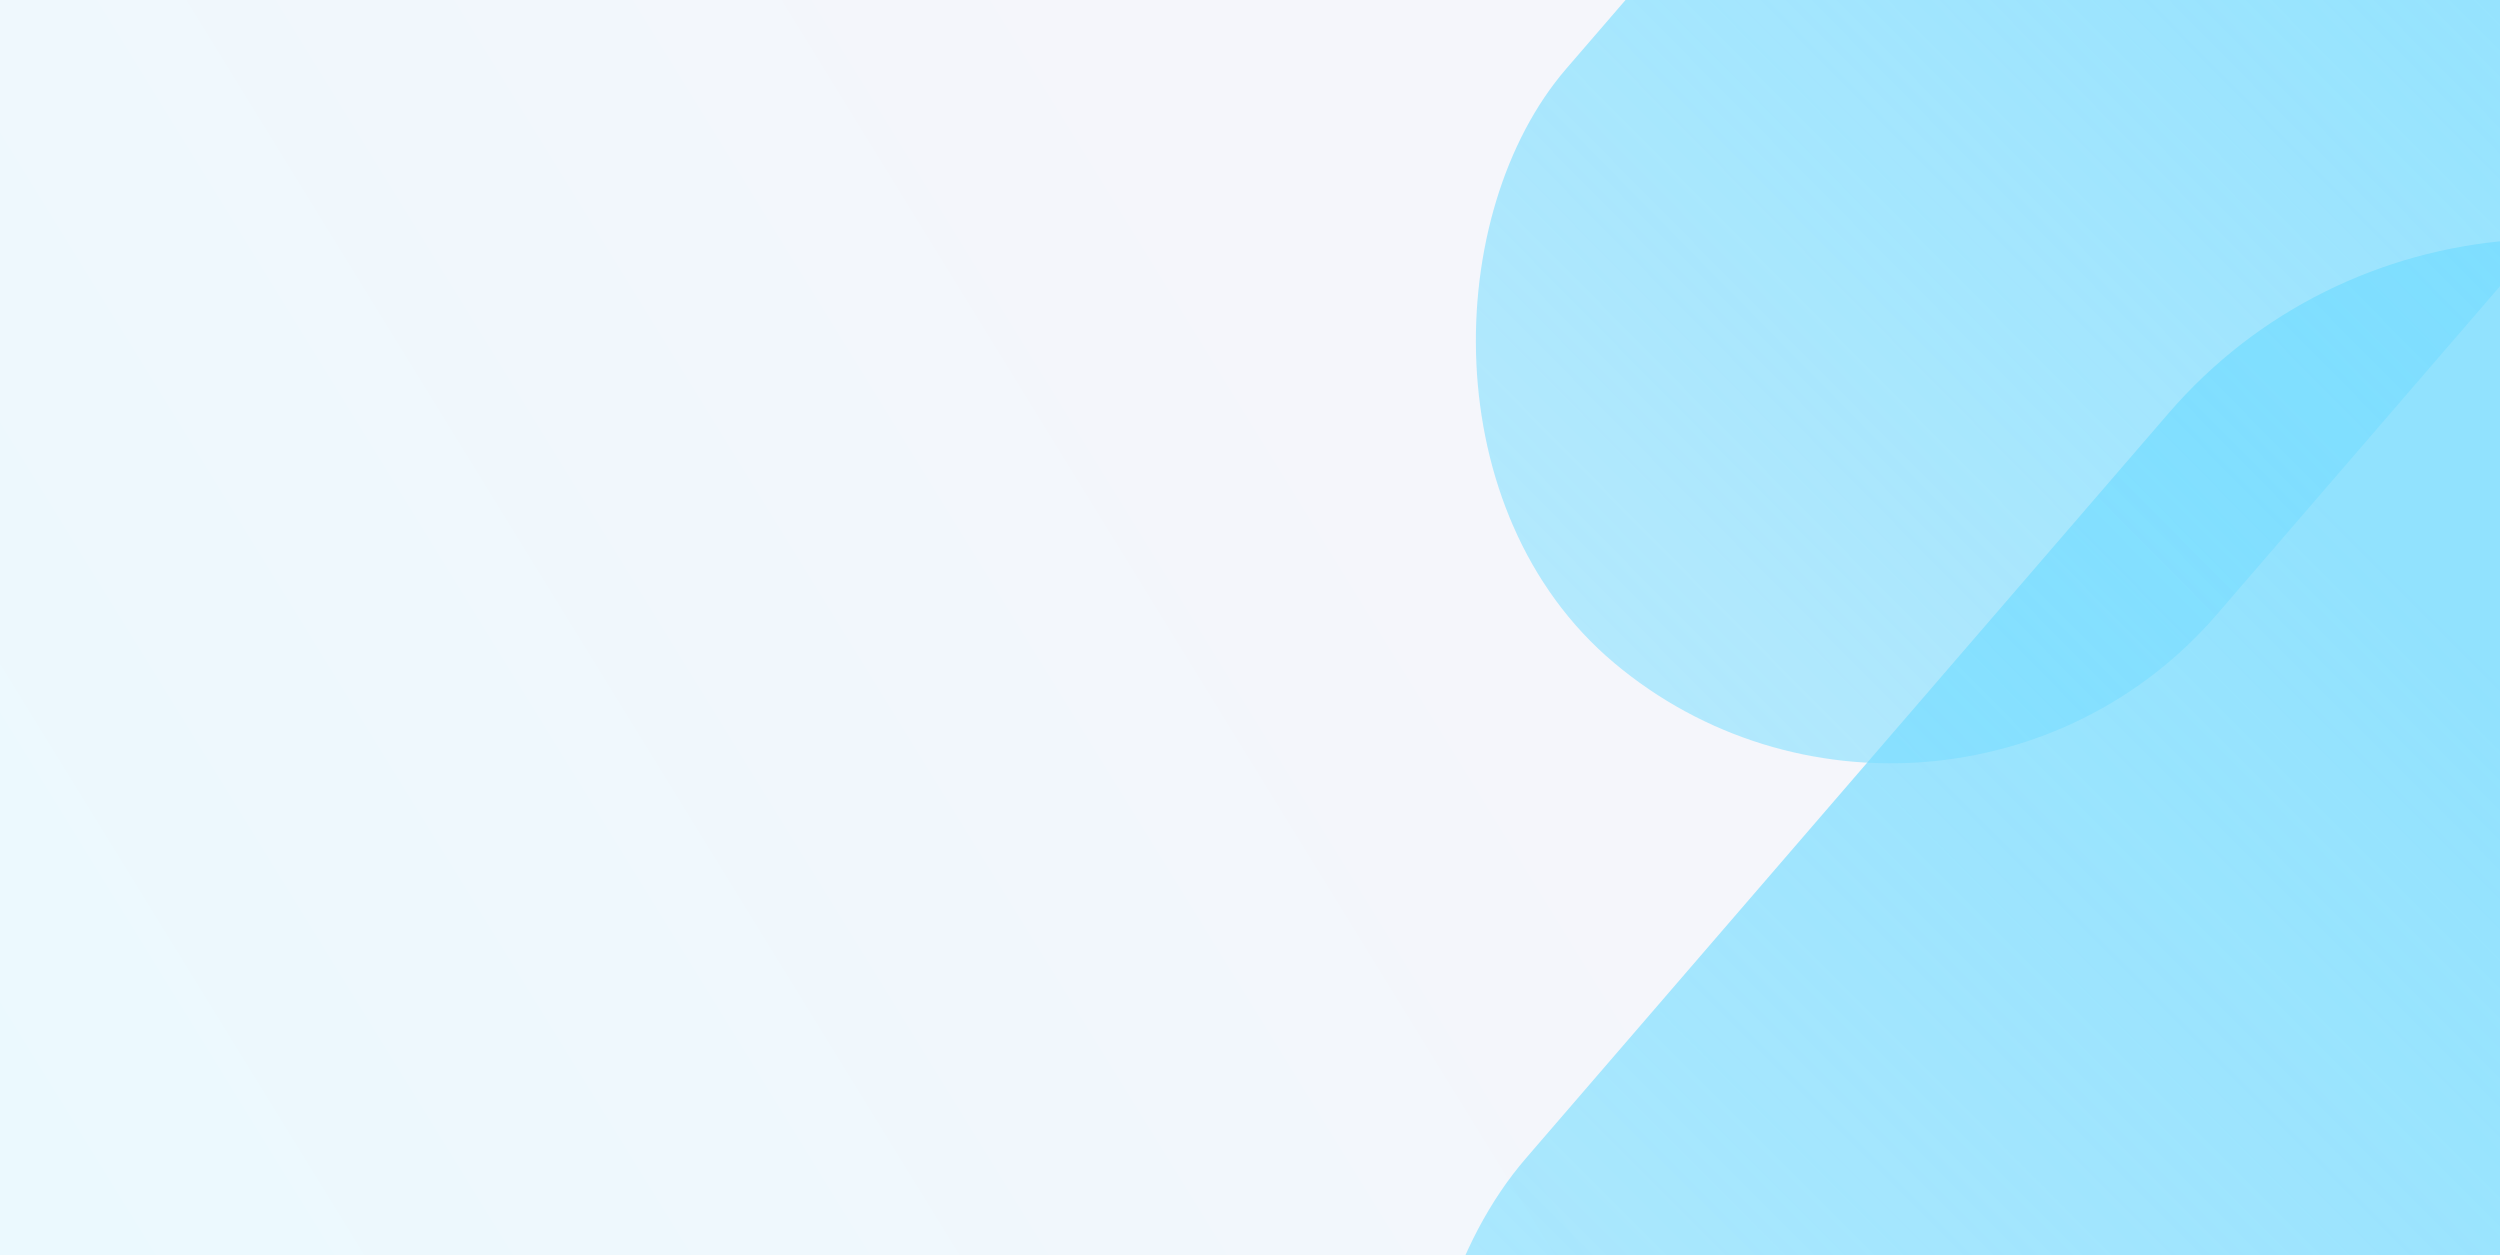
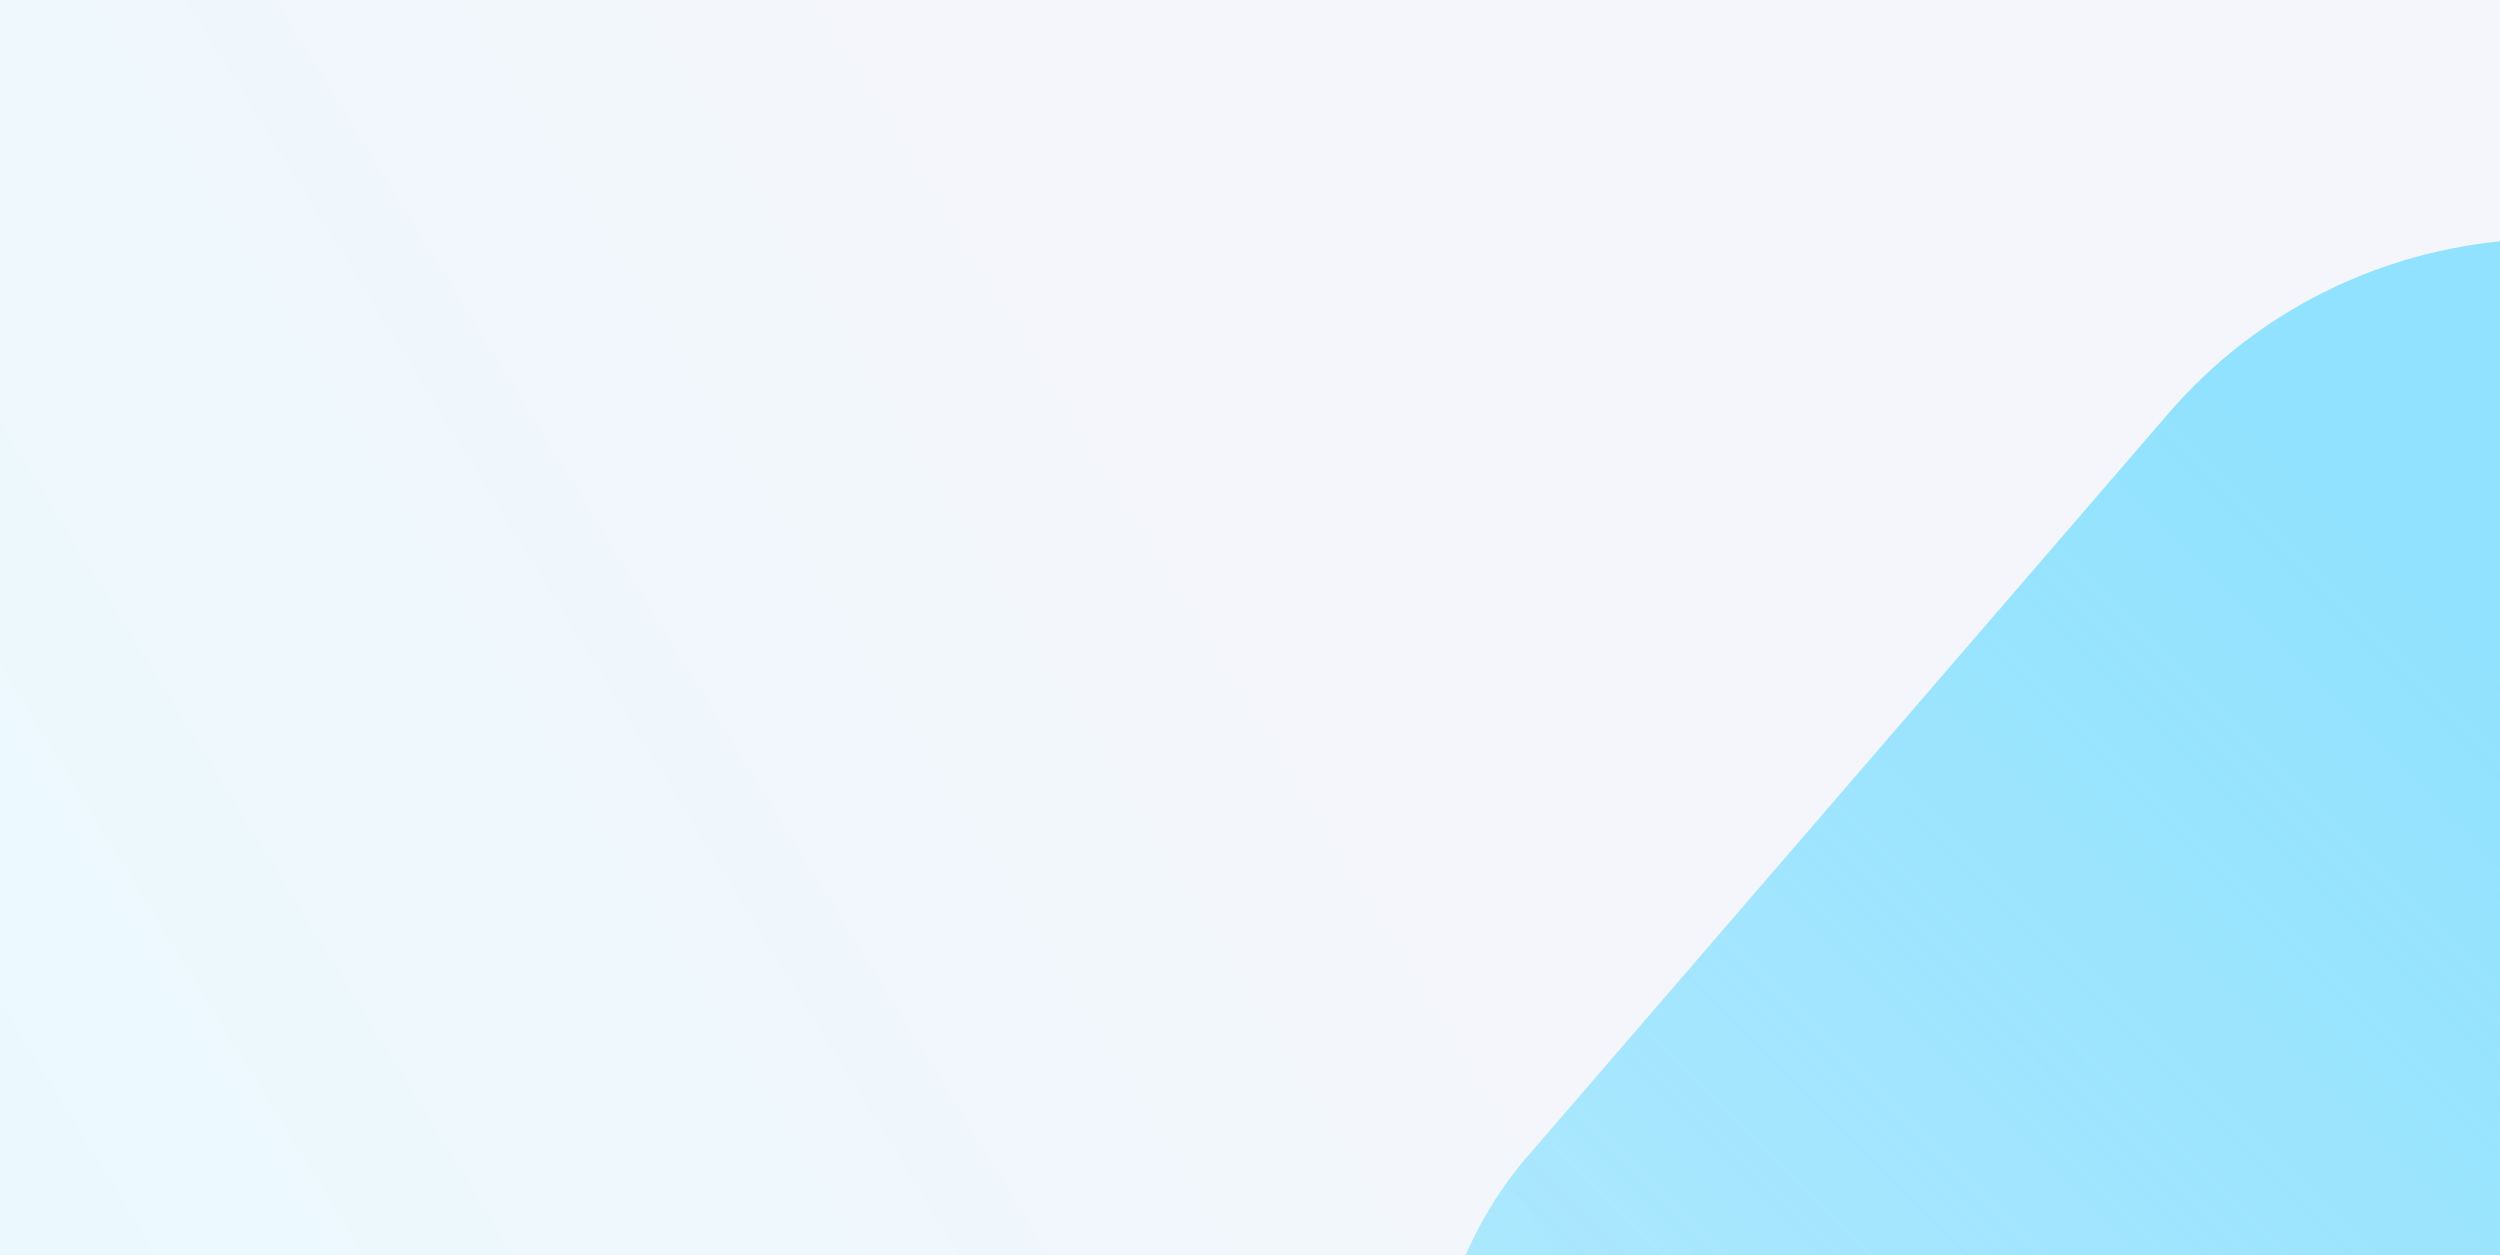
<svg xmlns="http://www.w3.org/2000/svg" xmlns:xlink="http://www.w3.org/1999/xlink" width="1440" height="723" viewBox="0 0 1440 723" fill="none">
  <g clip-path="url(#clip0_1223_6145)">
    <rect width="1440" height="723" fill="#F5F6FB" />
    <rect width="1440" height="723" fill="url(#paint0_linear_1223_6145)" />
    <rect opacity="0.8" width="573.304" height="1140.27" rx="286.652" transform="matrix(0.766 0.643 -0.653 0.757 1436.38 20.928)" fill="url(#paint1_linear_1223_6145)" />
-     <rect opacity="0.8" width="489.069" height="1036.55" rx="244.534" transform="matrix(0.766 0.643 -0.653 0.757 1419.37 -560)" fill="url(#paint2_linear_1223_6145)" />
    <g style="mix-blend-mode:overlay">
      <rect width="1441" height="660" fill="url(#pattern0_1223_6145)" fill-opacity="0.5" />
    </g>
  </g>
  <defs>
    <pattern id="pattern0_1223_6145" patternContentUnits="objectBoundingBox" width="0.093" height="0.203">
      <use xlink:href="#image0_1223_6145" transform="scale(0 0.001)" />
    </pattern>
    <linearGradient id="paint0_linear_1223_6145" x1="805" y1="297.588" x2="31.509" y2="774.141" gradientUnits="userSpaceOnUse">
      <stop stop-color="#F5F6FB" />
      <stop offset="0.964" stop-color="#EBF9FE" />
    </linearGradient>
    <linearGradient id="paint1_linear_1223_6145" x1="290.716" y1="-209.47" x2="140.182" y2="1510.16" gradientUnits="userSpaceOnUse">
      <stop offset="0.285" stop-color="#78DDFF" />
      <stop offset="1" stop-color="#78DDFF" stop-opacity="0.5" />
    </linearGradient>
    <linearGradient id="paint2_linear_1223_6145" x1="248.001" y1="-190.417" x2="102.331" y2="1371.19" gradientUnits="userSpaceOnUse">
      <stop offset="0.32" stop-color="#78DDFF" />
      <stop offset="1" stop-color="#78DDFF" stop-opacity="0.5" />
    </linearGradient>
    <clipPath id="clip0_1223_6145">
      <rect width="1440" height="723" fill="white" />
    </clipPath>
    <image id="image0_1223_6145" width="220" height="220" preserveAspectRatio="none" />
  </defs>
</svg>